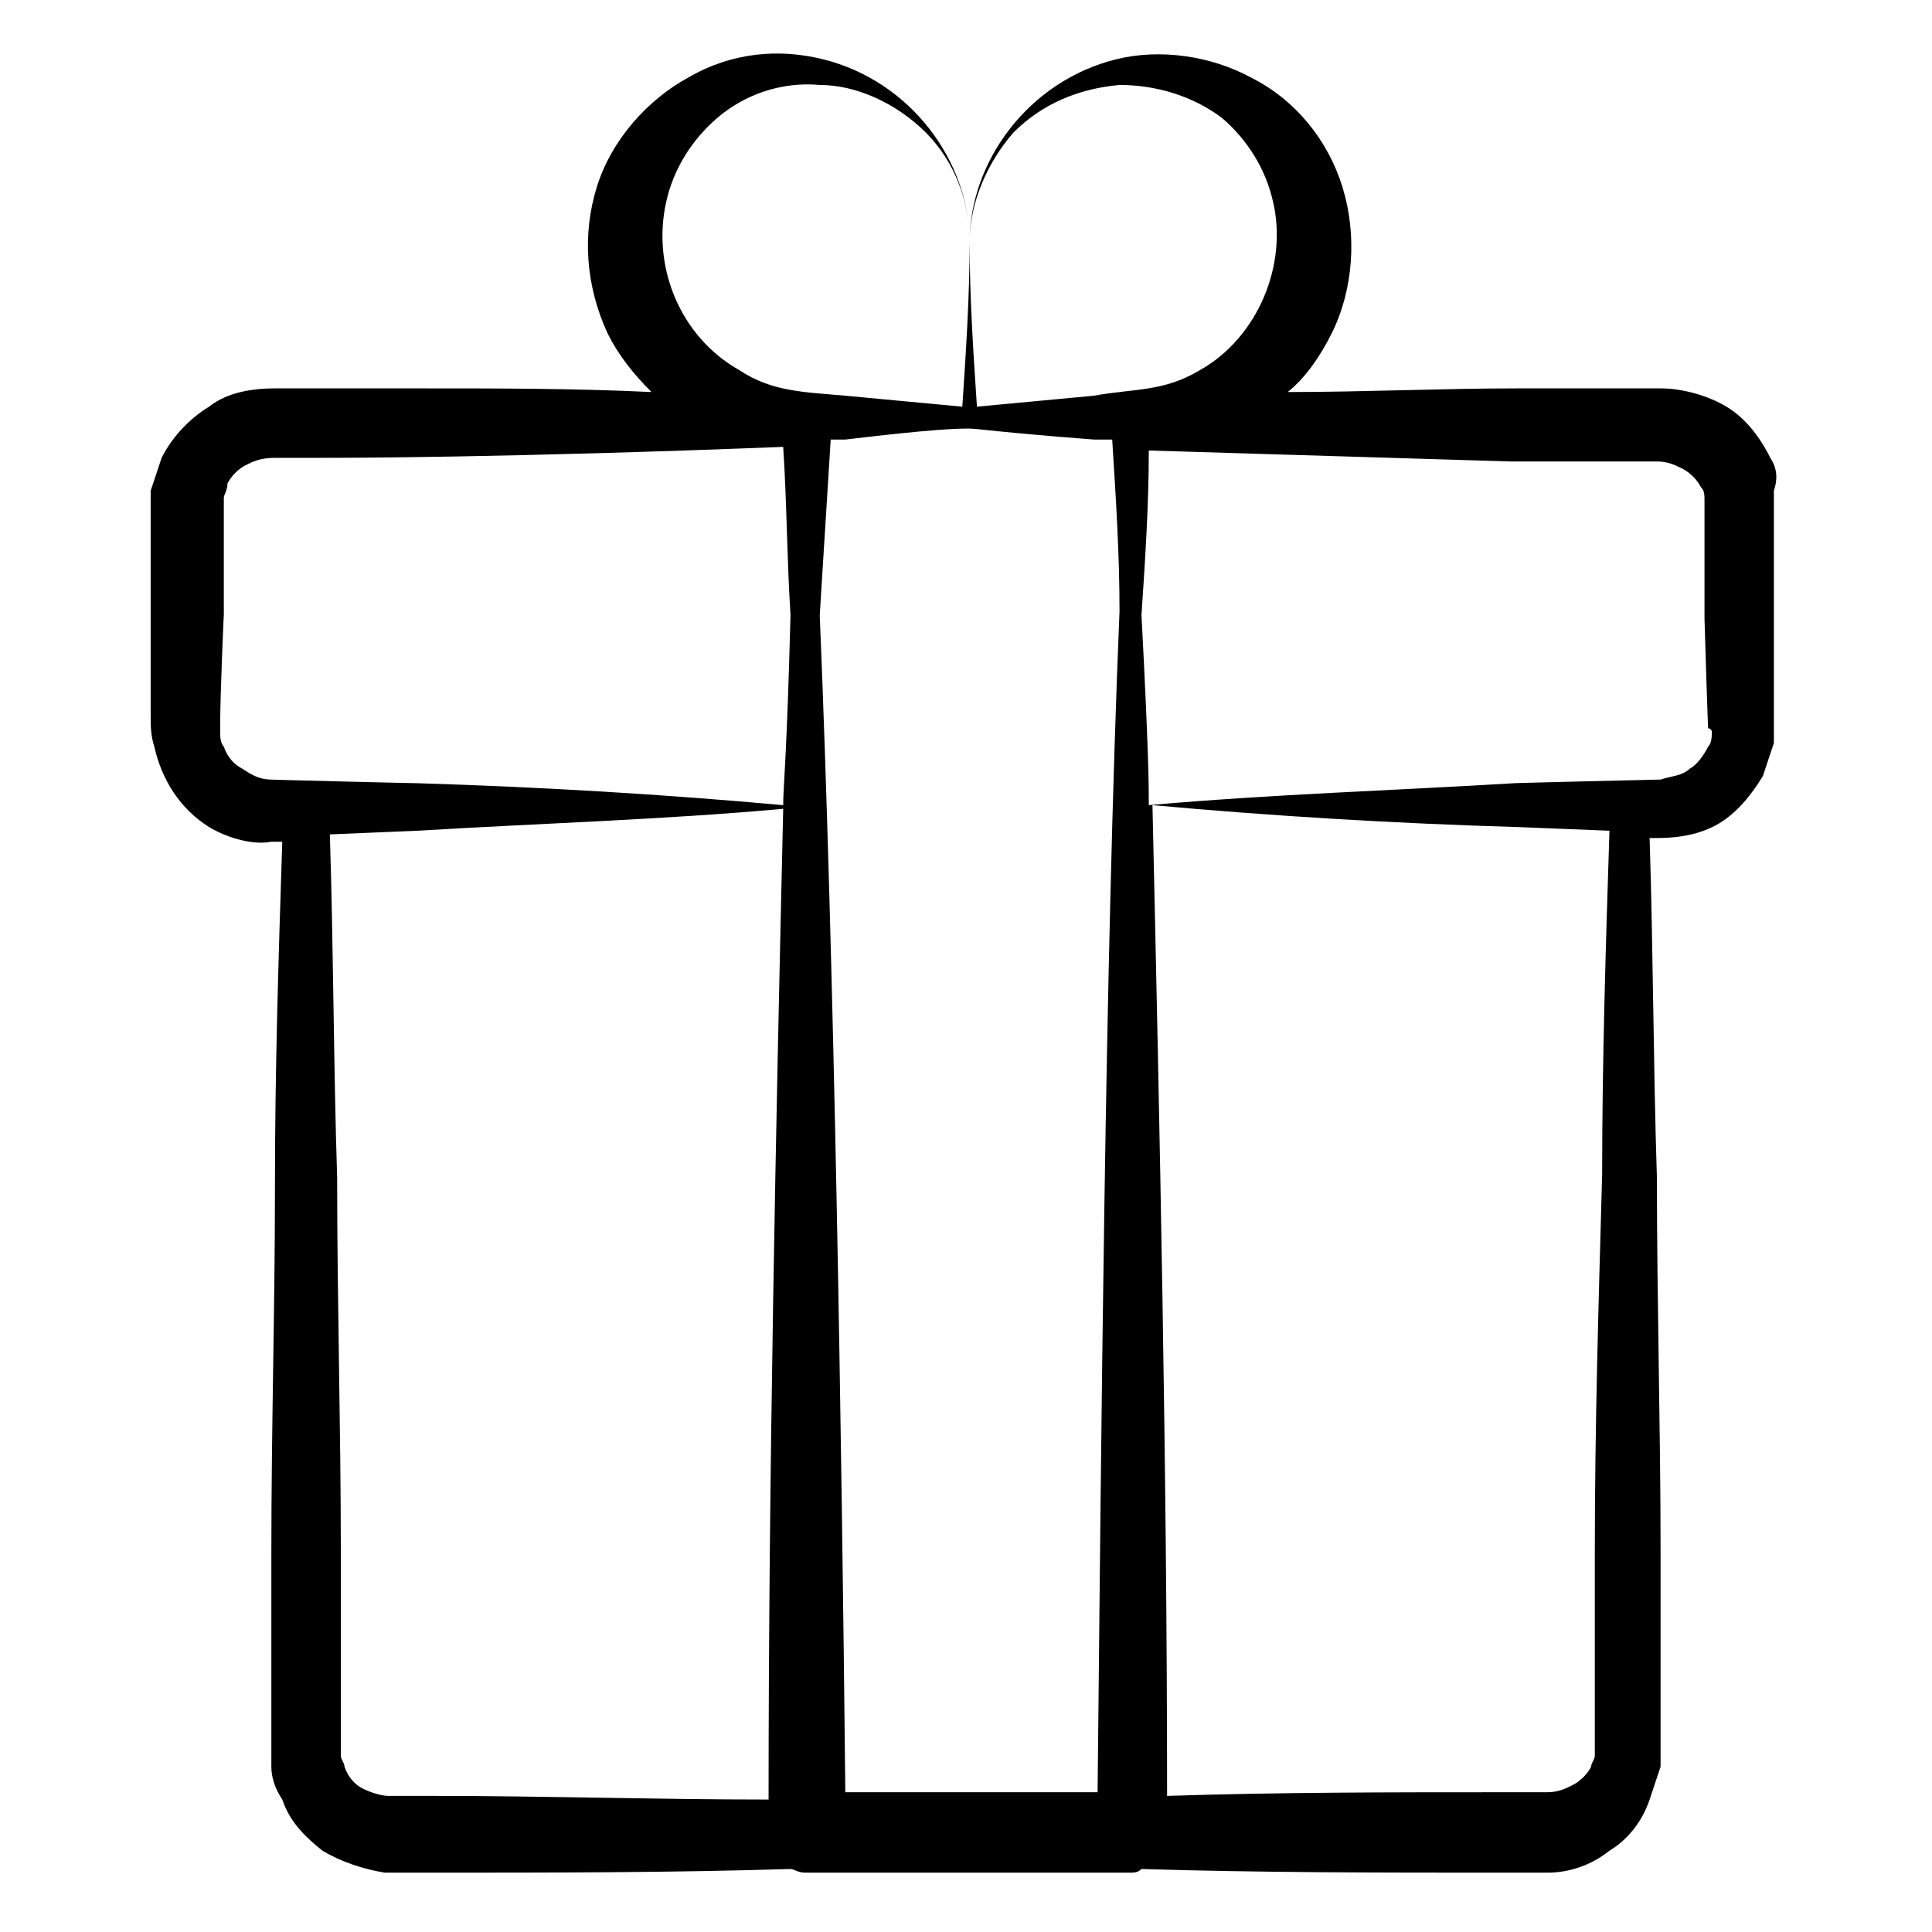
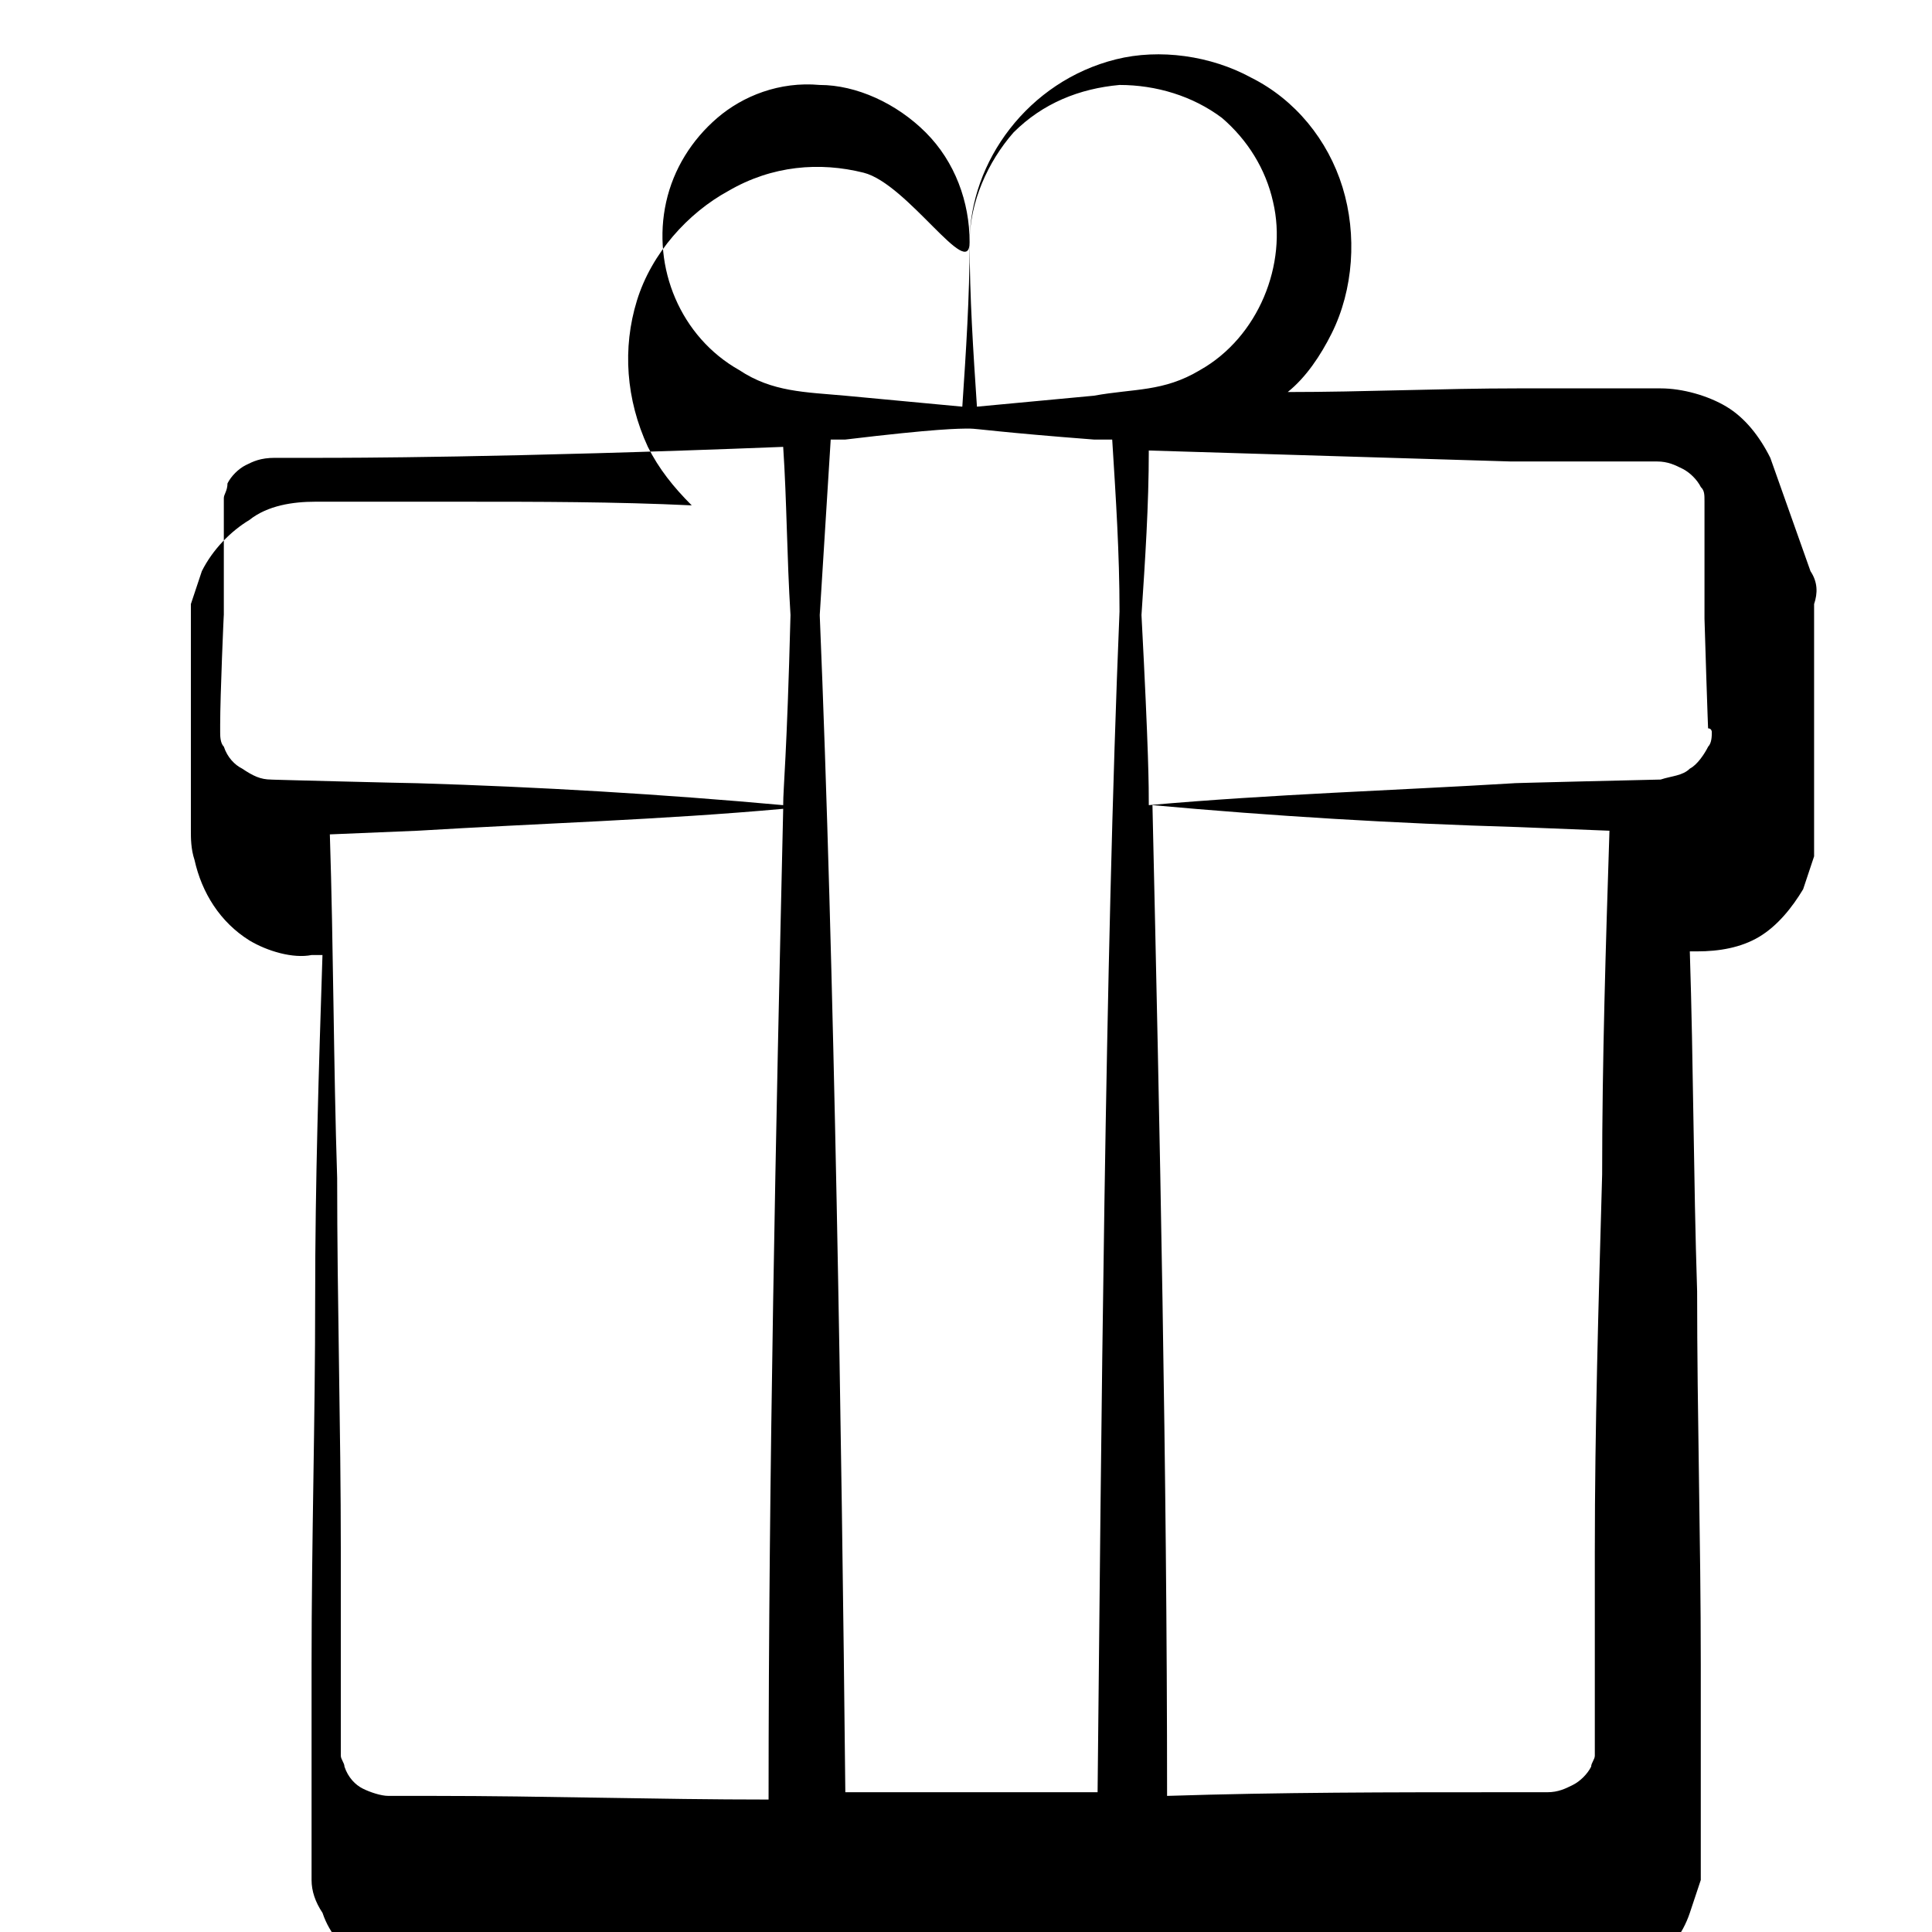
<svg xmlns="http://www.w3.org/2000/svg" fill="#000000" width="800px" height="800px" version="1.1" viewBox="144 144 512 512">
-   <path d="m613.15 265.33c-2.906-5.812-6.781-10.656-11.625-13.562s-11.625-4.844-17.441-4.844h-37.785c-20.348 0-40.691 0.969-61.039 0.969 4.844-3.875 8.719-9.688 11.625-15.5 5.812-11.625 6.781-26.16 2.906-38.754s-12.594-23.254-24.223-29.066c-10.656-5.812-24.223-7.75-35.848-4.844s-21.316 9.688-28.098 18.41c-6.781 8.719-10.656 19.379-10.656 30.035 0-10.656 4.844-21.316 11.625-29.066 7.75-7.75 17.441-11.625 28.098-12.594 9.688 0 19.379 2.906 27.129 8.719 6.781 5.812 11.625 13.562 13.562 22.285 3.875 16.469-3.875 35.848-19.379 44.566-9.688 5.812-17.441 4.844-28.098 6.781-10.656 0.969-20.348 1.938-31.004 2.906-0.969-14.531-1.938-29.066-1.938-43.598 0 14.531-0.969 29.066-1.938 43.598-10.656-0.969-20.348-1.938-31.004-2.906s-19.379-0.969-28.098-6.781c-15.5-8.719-23.254-27.129-19.379-44.566 1.938-8.719 6.781-16.469 13.562-22.285 6.781-5.812 16.469-9.688 27.129-8.719 9.688 0 20.348 4.844 28.098 12.594s11.625 18.41 11.625 29.066c0-10.656-3.875-21.316-10.656-30.035s-16.469-15.5-28.098-18.41c-11.625-2.906-24.223-1.938-35.848 4.844-10.656 5.812-20.348 16.469-24.223 29.066-3.875 12.594-2.906 26.16 2.906 38.754 2.906 5.812 6.781 10.656 11.625 15.5-20.348-0.969-40.691-0.969-61.039-0.969h-38.754c-5.812 0-12.594 0.969-17.441 4.844-4.844 2.906-9.688 7.75-12.594 13.562l-2.906 8.719v4.844 55.227c0 1.938 0 4.844 0.969 7.75 1.938 8.719 6.781 16.469 14.531 21.316 4.844 2.906 11.625 4.844 16.469 3.875h2.906c-0.969 30.035-1.938 60.07-1.938 91.074 0.016 31.969-0.953 63.941-0.953 96.883v52.32 4.844c0 2.906 0.969 5.812 2.906 8.719 1.938 5.812 5.812 9.688 10.656 13.562 4.844 2.906 10.656 4.844 16.469 5.812h12.594c31.973 0 62.977 0 94.949-0.969 0.969 0 1.938 0.969 3.875 0.969h86.23c0.969 0 1.938 0 2.906-0.969 31.973 0.969 62.977 0.969 94.949 0.969h12.594c5.812 0 11.625-1.938 16.469-5.812 4.844-2.906 8.719-7.75 10.656-13.562l2.906-8.719v-4.844-52.32c0-32.941-0.969-65.883-0.969-98.824-0.969-30.035-0.969-60.07-1.938-90.105h1.938c5.812 0 11.625-0.969 16.469-3.875s8.719-7.75 11.625-12.594l2.906-8.719v-4.844-28.098-29.066-4.844c0.98-2.906 0.98-5.812-0.957-8.719zm-251.91 41.66c0.969-15.5 1.938-31.004 2.906-46.504h3.875c24.223-2.906 30.035-2.906 32.941-2.906 1.938 0 7.75 0.969 32.941 2.906h4.844c0.969 15.5 1.938 30.035 1.938 45.535-3.875 93.012-4.844 219.93-5.812 312.94h-66.852c-0.965-93.98-2.902-218.96-6.781-311.97zm-153.08 40.691c-1.938-0.969-3.875-2.906-4.844-5.812-0.969-0.969-0.969-2.906-0.969-3.875v-1.938c0-7.75 0.969-30.035 0.969-29.066v-29.066-1.938c0-0.969 0.969-1.938 0.969-3.875 0.969-1.938 2.906-3.875 4.844-4.844s3.875-1.938 7.75-1.938h12.594c5.812 0 48.441 0 122.08-2.906 0.969 14.531 0.969 29.066 1.938 44.566-0.969 37.785-1.938 45.535-1.938 50.383-31.973-2.906-64.914-4.844-96.887-5.812-1.938 0-40.691-0.969-38.754-0.969-2.906-0.004-4.844-0.973-7.75-2.91zm38.754 272.25c-1.938 0-4.844-0.969-6.781-1.938s-3.875-2.906-4.844-5.812c0-0.969-0.969-1.938-0.969-2.906v-1.938-52.32c0-32.941-0.969-65.883-0.969-98.824-0.969-30.035-0.969-61.039-1.938-91.074l23.254-0.969c31.973-1.938 64.914-2.906 96.887-5.812-1.938 84.293-3.875 176.33-3.875 262.56-30.035 0-59.102-0.969-89.137-0.969zm319.73-64.914v52.32 1.938c0 0.969-0.969 1.938-0.969 2.906-0.969 1.938-2.906 3.875-4.844 4.844s-3.875 1.938-6.781 1.938h-11.625c-30.035 0-59.102 0-89.137 0.969 0-85.262-1.938-177.3-3.875-262.56 31.973 2.906 63.945 4.844 96.887 5.812l24.223 0.969c-0.969 30.035-1.938 61.039-1.938 91.074-0.973 34.879-1.941 66.852-1.941 99.793zm31.004-217.02c0 0.969 0 2.906-0.969 3.875-0.969 1.938-2.906 4.844-4.844 5.812-1.938 1.938-4.844 1.938-7.75 2.906-0.969 0-40.691 0.969-38.754 0.969-31.973 1.938-63.945 2.906-96.887 5.812 0-4.844 0-13.562-1.938-50.383 0.969-14.531 1.938-29.066 1.938-43.598 31.973 0.969 63.945 1.938 95.918 2.906h38.754c2.906 0 4.844 0.969 6.781 1.938s3.875 2.906 4.844 4.844c0.969 0.969 0.969 1.938 0.969 3.875v1.938 29.066c0 0.969 0.969 31.004 0.969 29.066 0.969 0.004 0.969 0.973 0.969 0.973z" />
+   <path d="m613.15 265.33c-2.906-5.812-6.781-10.656-11.625-13.562s-11.625-4.844-17.441-4.844h-37.785c-20.348 0-40.691 0.969-61.039 0.969 4.844-3.875 8.719-9.688 11.625-15.5 5.812-11.625 6.781-26.16 2.906-38.754s-12.594-23.254-24.223-29.066c-10.656-5.812-24.223-7.75-35.848-4.844s-21.316 9.688-28.098 18.41c-6.781 8.719-10.656 19.379-10.656 30.035 0-10.656 4.844-21.316 11.625-29.066 7.75-7.75 17.441-11.625 28.098-12.594 9.688 0 19.379 2.906 27.129 8.719 6.781 5.812 11.625 13.562 13.562 22.285 3.875 16.469-3.875 35.848-19.379 44.566-9.688 5.812-17.441 4.844-28.098 6.781-10.656 0.969-20.348 1.938-31.004 2.906-0.969-14.531-1.938-29.066-1.938-43.598 0 14.531-0.969 29.066-1.938 43.598-10.656-0.969-20.348-1.938-31.004-2.906s-19.379-0.969-28.098-6.781c-15.5-8.719-23.254-27.129-19.379-44.566 1.938-8.719 6.781-16.469 13.562-22.285 6.781-5.812 16.469-9.688 27.129-8.719 9.688 0 20.348 4.844 28.098 12.594s11.625 18.41 11.625 29.066s-16.469-15.5-28.098-18.41c-11.625-2.906-24.223-1.938-35.848 4.844-10.656 5.812-20.348 16.469-24.223 29.066-3.875 12.594-2.906 26.16 2.906 38.754 2.906 5.812 6.781 10.656 11.625 15.5-20.348-0.969-40.691-0.969-61.039-0.969h-38.754c-5.812 0-12.594 0.969-17.441 4.844-4.844 2.906-9.688 7.75-12.594 13.562l-2.906 8.719v4.844 55.227c0 1.938 0 4.844 0.969 7.75 1.938 8.719 6.781 16.469 14.531 21.316 4.844 2.906 11.625 4.844 16.469 3.875h2.906c-0.969 30.035-1.938 60.07-1.938 91.074 0.016 31.969-0.953 63.941-0.953 96.883v52.32 4.844c0 2.906 0.969 5.812 2.906 8.719 1.938 5.812 5.812 9.688 10.656 13.562 4.844 2.906 10.656 4.844 16.469 5.812h12.594c31.973 0 62.977 0 94.949-0.969 0.969 0 1.938 0.969 3.875 0.969h86.23c0.969 0 1.938 0 2.906-0.969 31.973 0.969 62.977 0.969 94.949 0.969h12.594c5.812 0 11.625-1.938 16.469-5.812 4.844-2.906 8.719-7.75 10.656-13.562l2.906-8.719v-4.844-52.32c0-32.941-0.969-65.883-0.969-98.824-0.969-30.035-0.969-60.07-1.938-90.105h1.938c5.812 0 11.625-0.969 16.469-3.875s8.719-7.75 11.625-12.594l2.906-8.719v-4.844-28.098-29.066-4.844c0.98-2.906 0.98-5.812-0.957-8.719zm-251.91 41.66c0.969-15.5 1.938-31.004 2.906-46.504h3.875c24.223-2.906 30.035-2.906 32.941-2.906 1.938 0 7.75 0.969 32.941 2.906h4.844c0.969 15.5 1.938 30.035 1.938 45.535-3.875 93.012-4.844 219.93-5.812 312.94h-66.852c-0.965-93.98-2.902-218.96-6.781-311.97zm-153.08 40.691c-1.938-0.969-3.875-2.906-4.844-5.812-0.969-0.969-0.969-2.906-0.969-3.875v-1.938c0-7.75 0.969-30.035 0.969-29.066v-29.066-1.938c0-0.969 0.969-1.938 0.969-3.875 0.969-1.938 2.906-3.875 4.844-4.844s3.875-1.938 7.75-1.938h12.594c5.812 0 48.441 0 122.08-2.906 0.969 14.531 0.969 29.066 1.938 44.566-0.969 37.785-1.938 45.535-1.938 50.383-31.973-2.906-64.914-4.844-96.887-5.812-1.938 0-40.691-0.969-38.754-0.969-2.906-0.004-4.844-0.973-7.75-2.91zm38.754 272.25c-1.938 0-4.844-0.969-6.781-1.938s-3.875-2.906-4.844-5.812c0-0.969-0.969-1.938-0.969-2.906v-1.938-52.32c0-32.941-0.969-65.883-0.969-98.824-0.969-30.035-0.969-61.039-1.938-91.074l23.254-0.969c31.973-1.938 64.914-2.906 96.887-5.812-1.938 84.293-3.875 176.33-3.875 262.56-30.035 0-59.102-0.969-89.137-0.969zm319.73-64.914v52.32 1.938c0 0.969-0.969 1.938-0.969 2.906-0.969 1.938-2.906 3.875-4.844 4.844s-3.875 1.938-6.781 1.938h-11.625c-30.035 0-59.102 0-89.137 0.969 0-85.262-1.938-177.3-3.875-262.56 31.973 2.906 63.945 4.844 96.887 5.812l24.223 0.969c-0.969 30.035-1.938 61.039-1.938 91.074-0.973 34.879-1.941 66.852-1.941 99.793zm31.004-217.02c0 0.969 0 2.906-0.969 3.875-0.969 1.938-2.906 4.844-4.844 5.812-1.938 1.938-4.844 1.938-7.75 2.906-0.969 0-40.691 0.969-38.754 0.969-31.973 1.938-63.945 2.906-96.887 5.812 0-4.844 0-13.562-1.938-50.383 0.969-14.531 1.938-29.066 1.938-43.598 31.973 0.969 63.945 1.938 95.918 2.906h38.754c2.906 0 4.844 0.969 6.781 1.938s3.875 2.906 4.844 4.844c0.969 0.969 0.969 1.938 0.969 3.875v1.938 29.066c0 0.969 0.969 31.004 0.969 29.066 0.969 0.004 0.969 0.973 0.969 0.973z" />
</svg>